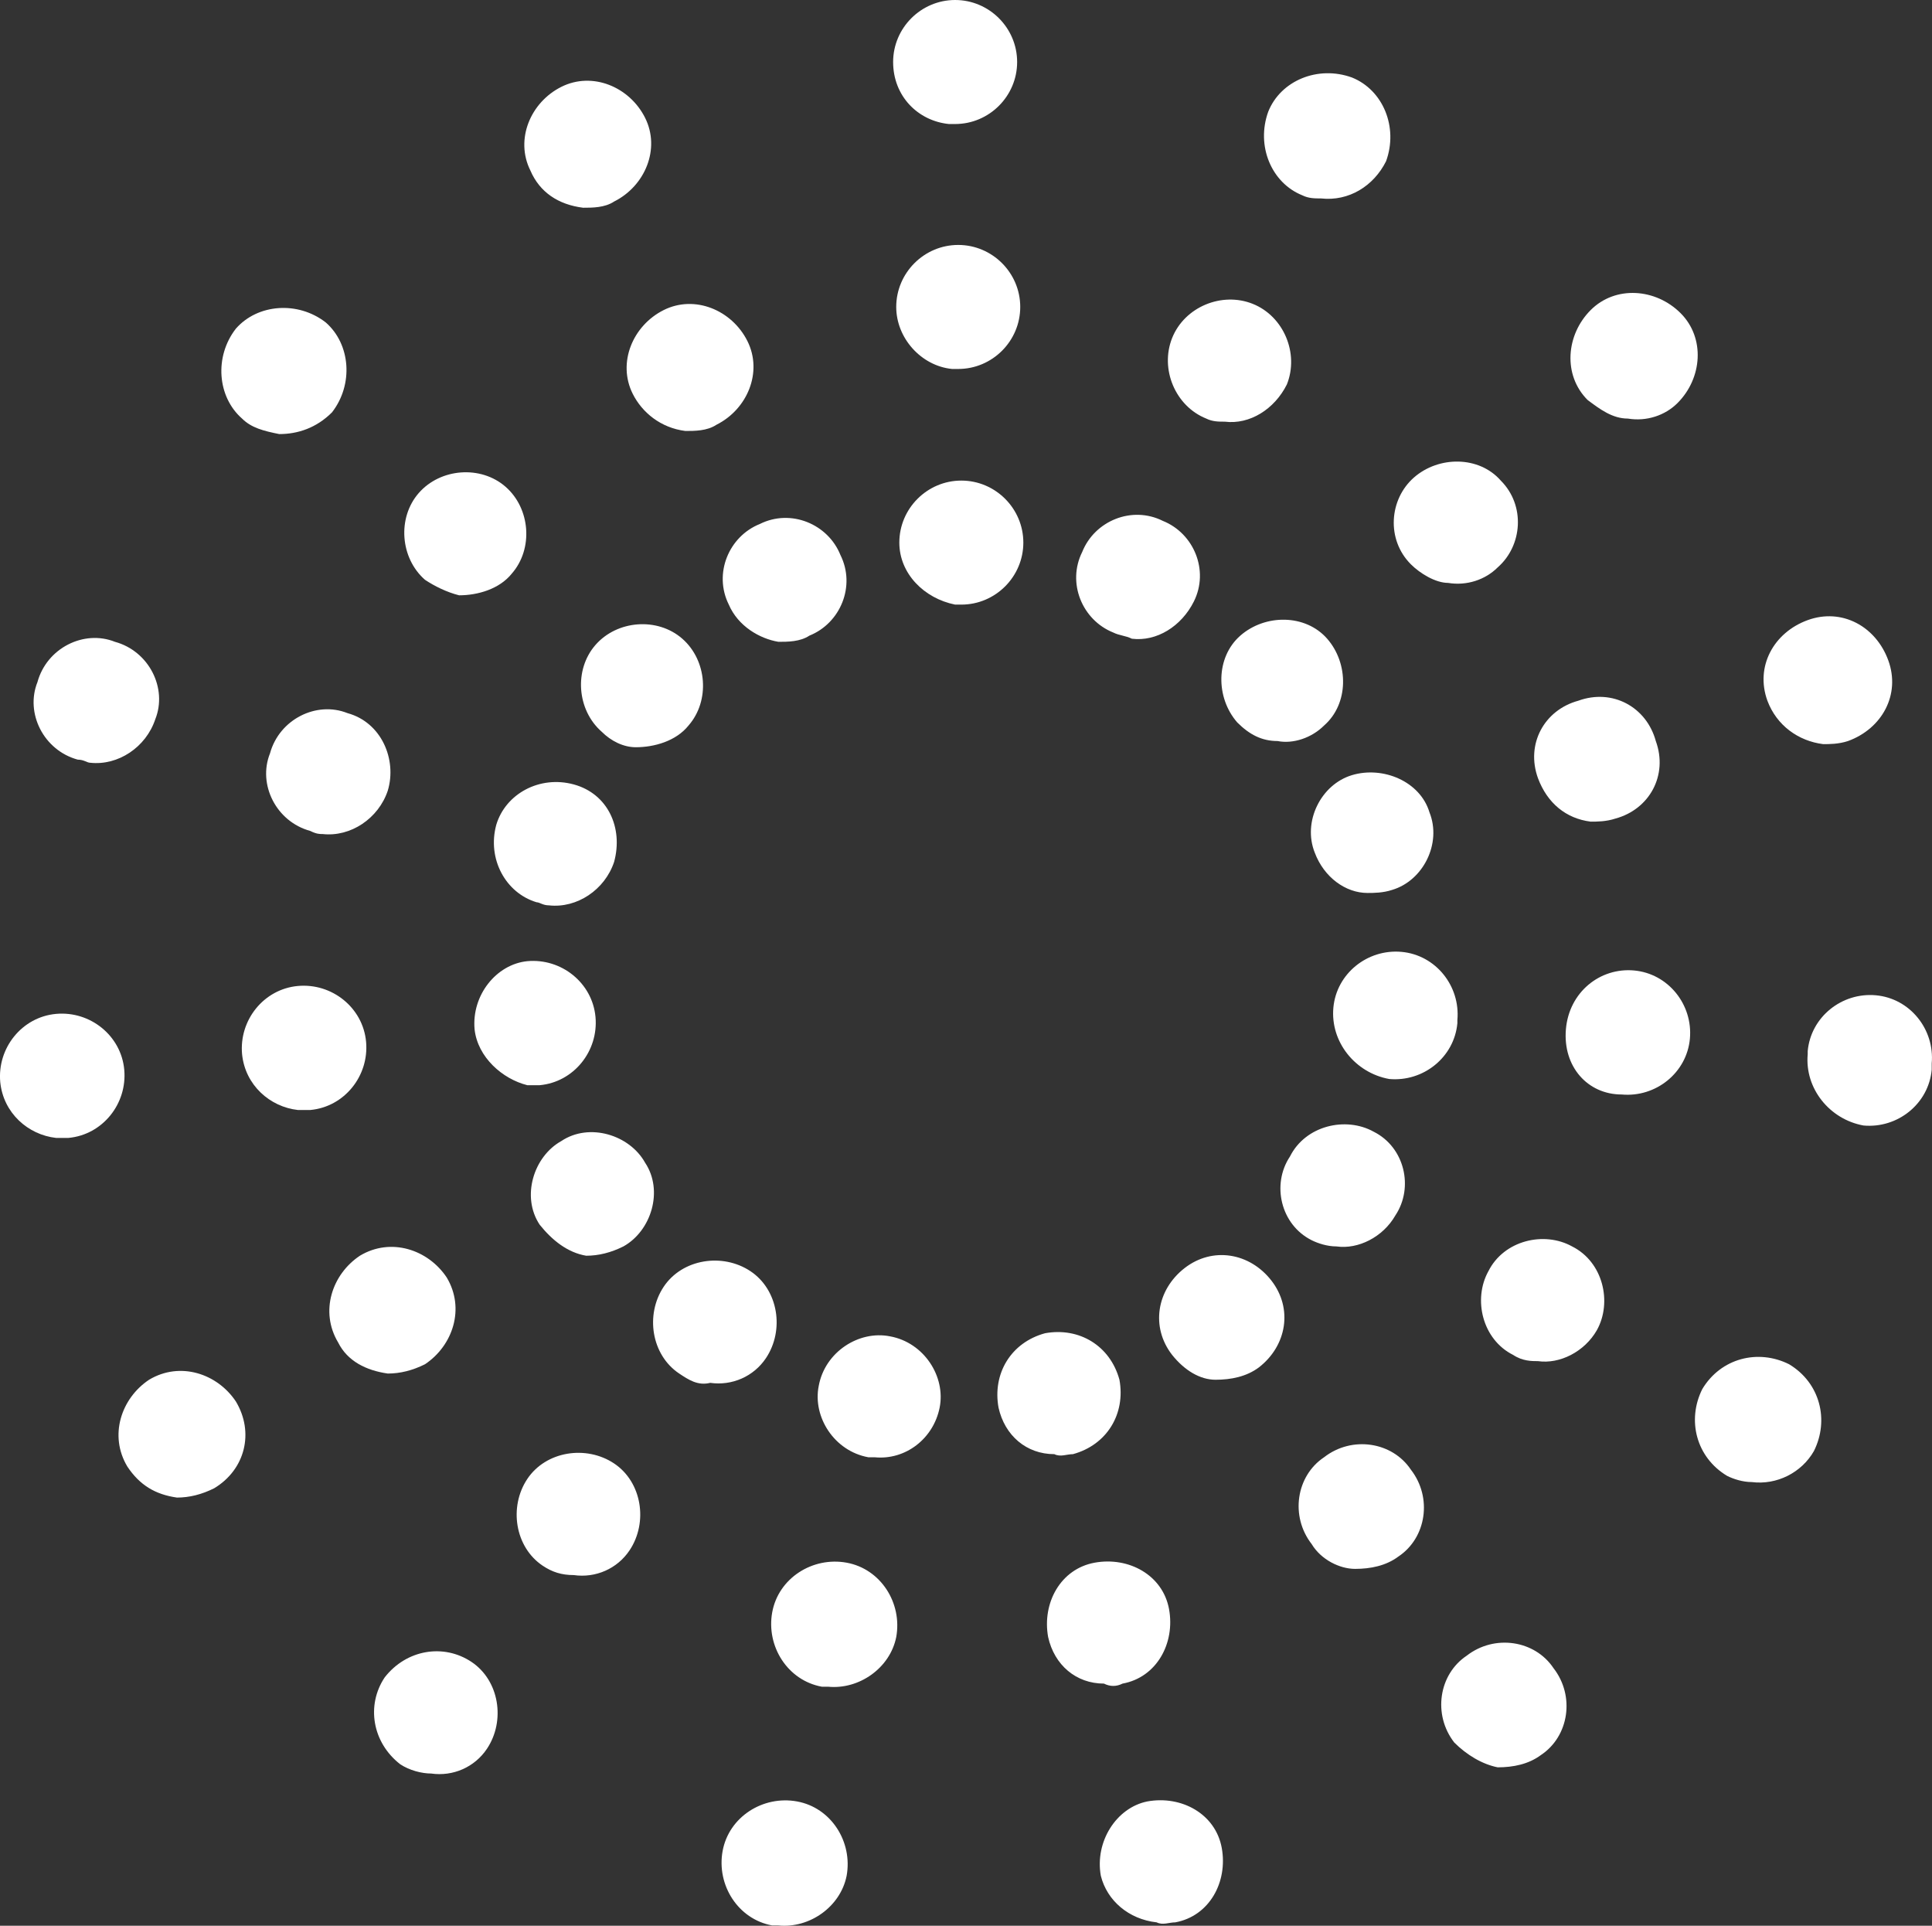
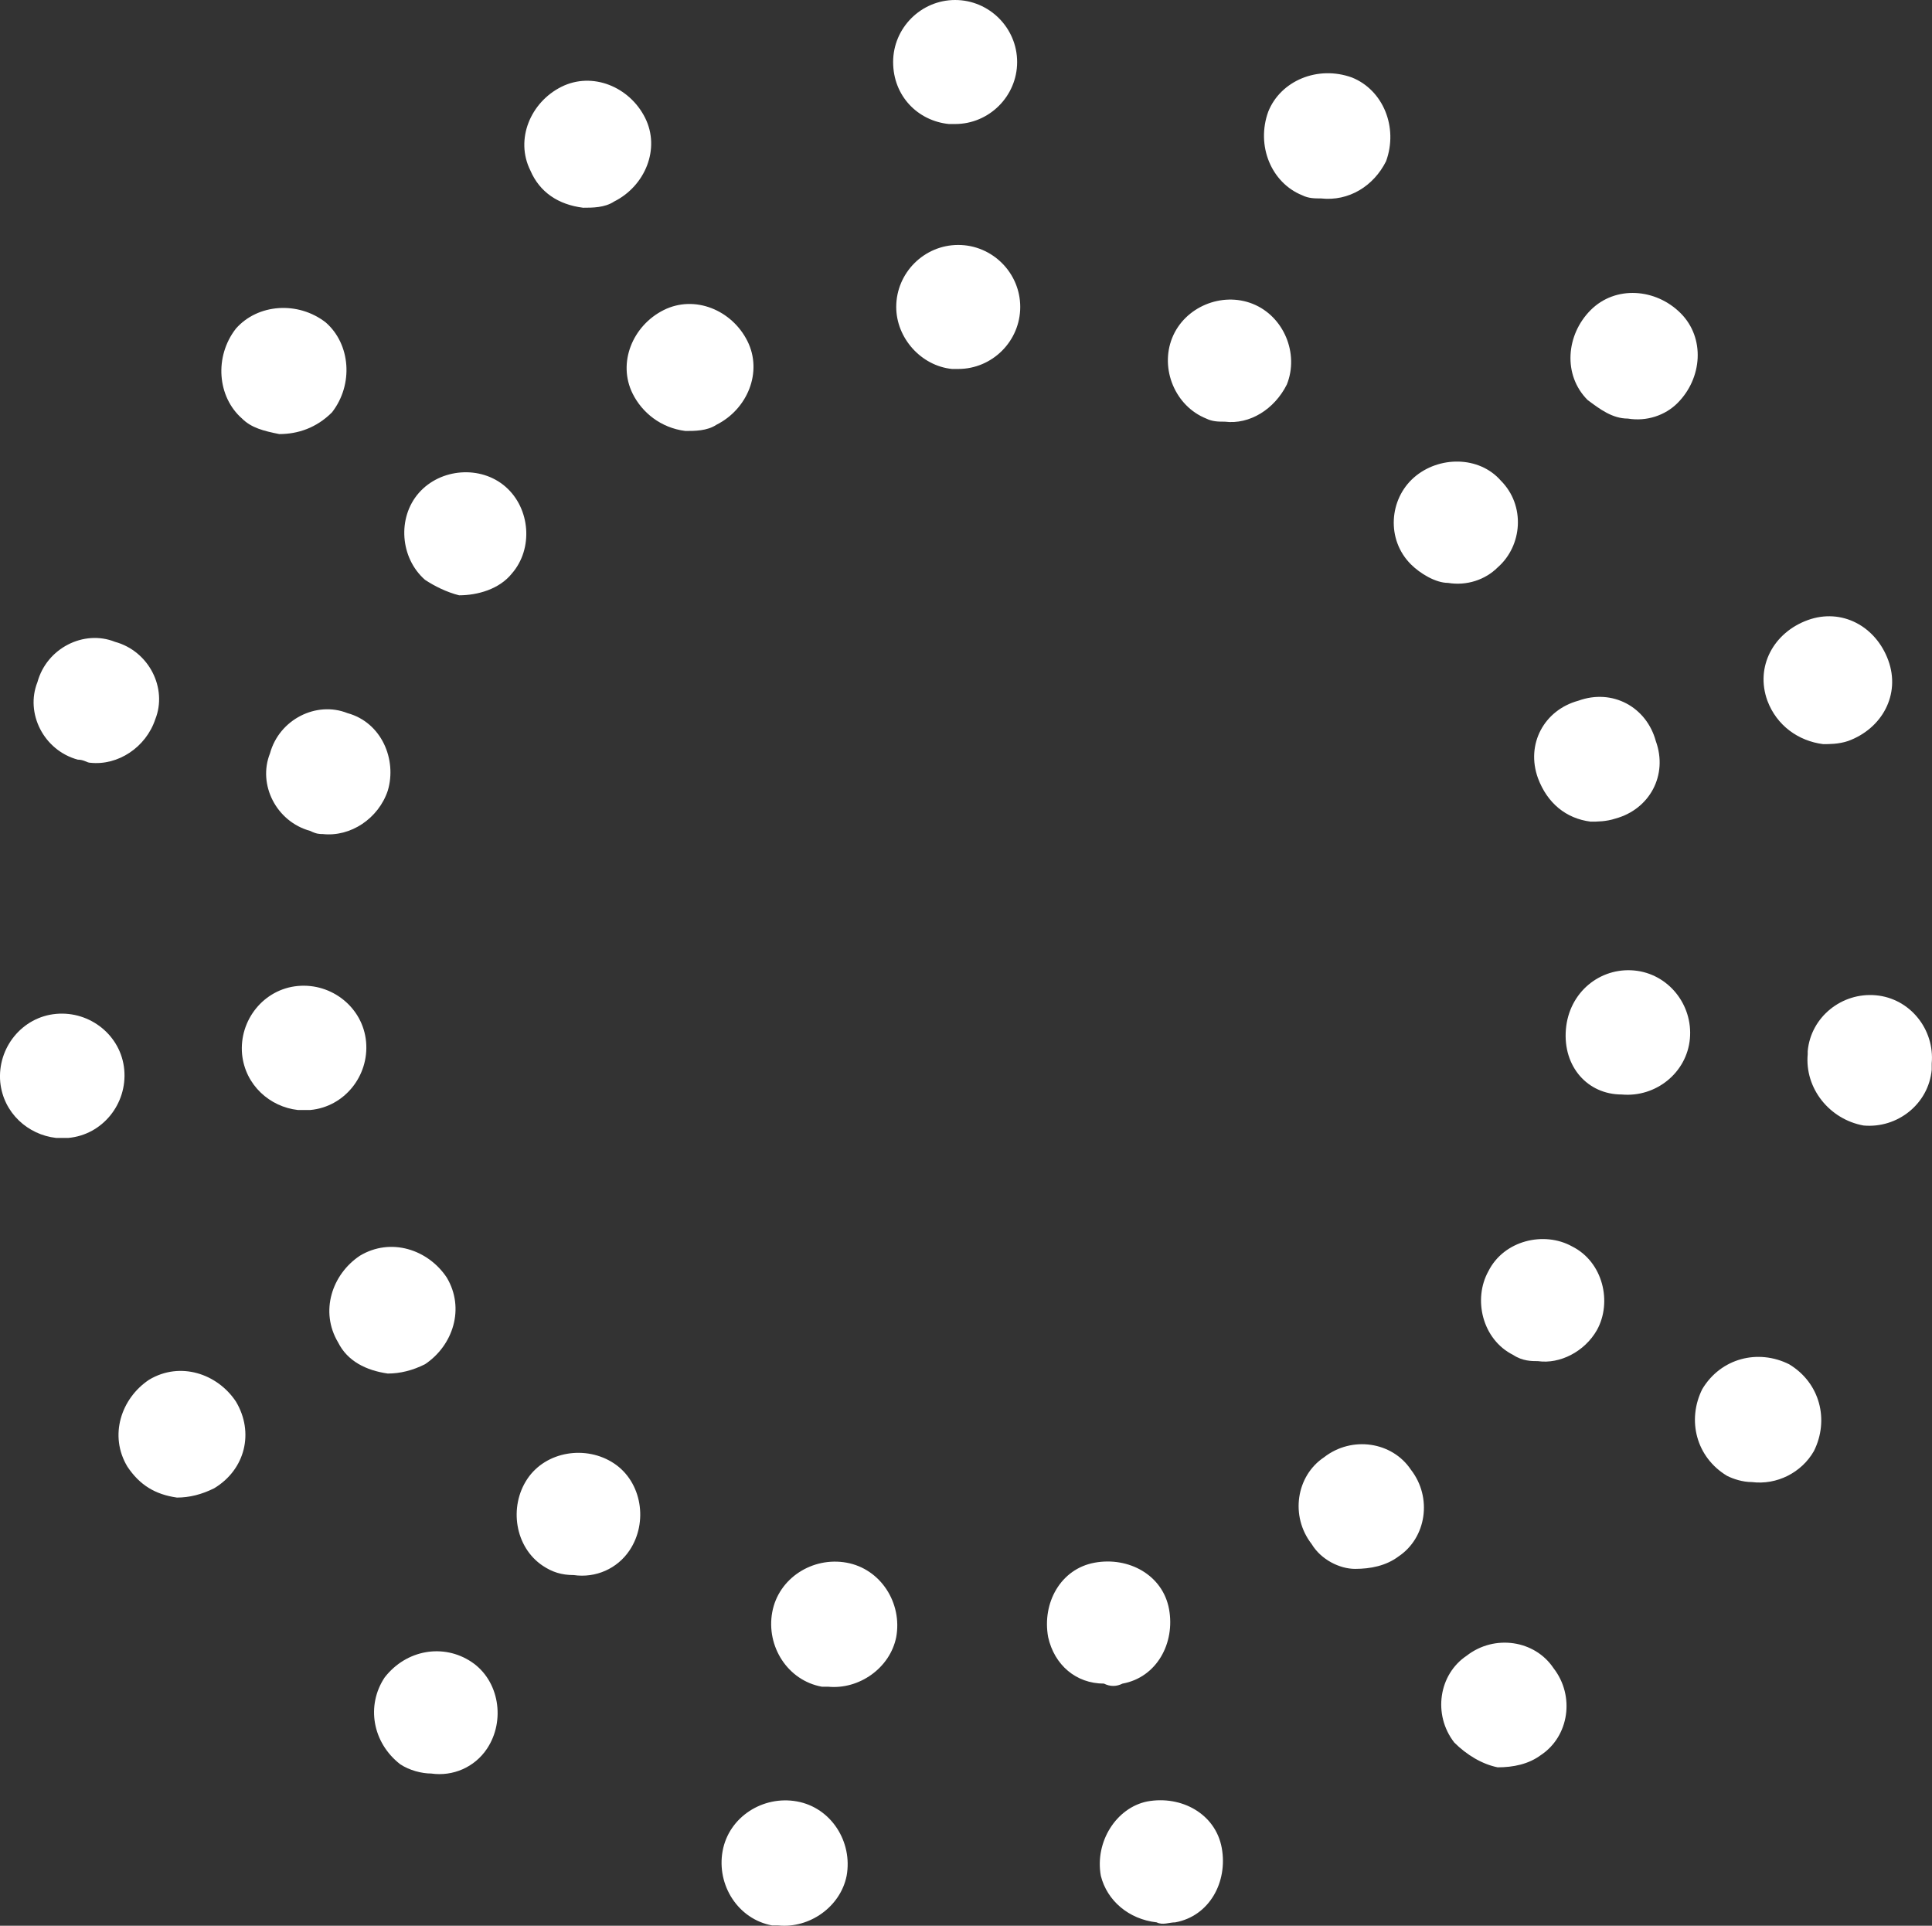
<svg xmlns="http://www.w3.org/2000/svg" xmlns:ns1="http://www.inkscape.org/namespaces/inkscape" xmlns:ns2="http://sodipodi.sourceforge.net/DTD/sodipodi-0.dtd" version="1.1" x="0px" y="0px" viewBox="-255 347 62.317 62.11" enable-background="new -255 347 100 100" xml:space="preserve" id="svg2" ns1:version="0.91 r13725" ns2:docname="lumiere-presence.svg" width="62.317" height="62.11">
  <rect x="-255" y="347" width="62.317" height="62.11" fill="#333333" stroke="none" />
  <defs id="defs16" />
  <ns2:namedview pagecolor="#ffffff" bordercolor="#666666" borderopacity="1" objecttolerance="10" gridtolerance="10" guidetolerance="10" ns1:pageopacity="0" ns1:pageshadow="2" ns1:window-width="756" ns1:window-height="480" id="namedview14" showgrid="false" fit-margin-top="0" fit-margin-left="0" fit-margin-right="0" fit-margin-bottom="0" ns1:zoom="1.888" ns1:cx="28.608439" ns1:cy="18.209501" ns1:window-x="0" ns1:window-y="0" ns1:window-maximized="0" ns1:current-layer="svg2" />
-   <path d="m -225.992,364.5 c 0,-1.1 0.9,-2 2,-2 l 0,0 c 1.1,0 2,0.9 2,2 0,1.1 -0.9,2 -2,2 -0.1,0 -0.1,0 -0.2,0 -1,-0.2 -1.8,-1 -1.8,-2 z m 6.9,2.9 c -1,-0.4 -1.5,-1.6 -1,-2.6 0.4,-1 1.6,-1.5 2.6,-1 1,0.4 1.5,1.6 1,2.6 -0.4,0.8 -1.2,1.3 -2,1.2 -0.2,-0.1 -0.4,-0.1 -0.6,-0.2 z m -12.4,-0.9 c -0.5,-1 0,-2.2 1,-2.6 1,-0.5 2.2,0 2.6,1 0.5,1 0,2.2 -1,2.6 -0.3,0.2 -0.7,0.2 -1,0.2 -0.6,-0.1 -1.3,-0.5 -1.6,-1.2 z m 16.4,3.8 c -0.7,-0.8 -0.7,-2.1 0.1,-2.8 0.8,-0.7 2.1,-0.7 2.8,0.1 0.7,0.8 0.7,2.1 -0.1,2.8 -0.4,0.4 -1,0.6 -1.5,0.5 -0.5,0 -0.9,-0.2 -1.3,-0.6 z m -20.5,0.3 c -0.8,-0.7 -0.9,-2 -0.2,-2.8 0.7,-0.8 2,-0.9 2.8,-0.2 0.8,0.7 0.9,2 0.2,2.8 -0.4,0.5 -1.1,0.7 -1.7,0.7 -0.4,0 -0.8,-0.2 -1.1,-0.5 z m 23,3.9 c -0.4,-1 0.2,-2.2 1.2,-2.5 1,-0.3 2.2,0.2 2.5,1.2 0.4,1 -0.2,2.2 -1.2,2.5 -0.3,0.1 -0.6,0.1 -0.8,0.1 -0.7,0 -1.4,-0.5 -1.7,-1.3 z m -25.1,1.6 c -1,-0.3 -1.6,-1.4 -1.3,-2.5 0.3,-1 1.4,-1.6 2.5,-1.3 1.1,0.3 1.6,1.4 1.3,2.5 -0.3,0.9 -1.2,1.5 -2.1,1.4 -0.2,0 -0.3,-0.1 -0.4,-0.1 z m 25.7,3.4 0,0 0,0 c 0.1,-1.1 1.1,-1.9 2.2,-1.8 1.1,0.1 1.9,1.1 1.8,2.2 l 0,0.1 c -0.1,1.1 -1.1,1.9 -2.2,1.8 -1.1,-0.2 -1.9,-1.2 -1.8,-2.3 z m -27.7,0.7 0,0 c -0.1,-1.1 0.7,-2.1 1.7,-2.2 1.1,-0.1 2.1,0.7 2.2,1.8 0.1,1.1 -0.7,2.1 -1.8,2.2 -0.1,0 -0.3,0 -0.4,0 -0.8,-0.2 -1.6,-0.9 -1.7,-1.8 z m 27,6.8 c -1,-0.5 -1.3,-1.8 -0.7,-2.7 0.5,-1 1.8,-1.3 2.7,-0.8 1,0.5 1.3,1.8 0.7,2.7 -0.4,0.7 -1.2,1.1 -1.9,1 -0.3,0 -0.6,-0.1 -0.8,-0.2 z m -24.9,-0.5 c -0.6,-0.9 -0.2,-2.2 0.7,-2.7 0.9,-0.6 2.2,-0.2 2.7,0.7 0.6,0.9 0.2,2.2 -0.7,2.7 -0.4,0.2 -0.8,0.3 -1.2,0.3 -0.6,-0.1 -1.1,-0.5 -1.5,-1 z m 20.4,4.2 c -0.7,-0.9 -0.5,-2.1 0.4,-2.8 0.9,-0.7 2.1,-0.5 2.8,0.4 0.7,0.9 0.5,2.1 -0.4,2.8 -0.4,0.3 -0.9,0.4 -1.4,0.4 -0.5,0 -1,-0.3 -1.4,-0.8 z m -15.9,0.6 c -0.9,-0.6 -1.1,-1.9 -0.5,-2.8 0.6,-0.9 1.9,-1.1 2.8,-0.5 0.9,0.6 1.1,1.9 0.5,2.8 -0.4,0.6 -1.1,0.9 -1.8,0.8 -0.4,0.1 -0.7,-0.1 -1,-0.3 z m 10.3,1.1 c -0.2,-1.1 0.4,-2.1 1.5,-2.4 1.1,-0.2 2.1,0.4 2.4,1.5 0.2,1.1 -0.4,2.1 -1.5,2.4 l 0,0 c -0.2,0 -0.4,0.1 -0.6,0 -0.9,0 -1.6,-0.6 -1.8,-1.5 z m -4.2,1.6 c -1.1,-0.2 -1.8,-1.3 -1.6,-2.3 0.2,-1.1 1.3,-1.8 2.3,-1.6 1.1,0.2 1.8,1.3 1.6,2.3 -0.2,1 -1.1,1.7 -2.1,1.6 -0.1,0 -0.2,0 -0.2,0 z" id="path4" ns1:connector-curvature="0" style="fill:#ffffff;fill-opacity:1" />
-   <path d="m -226.092,356.9 c 0,-1.1 0.9,-2 2,-2 1.1,0 2,0.9 2,2 0,1.1 -0.9,2 -2,2 -0.1,0 -0.1,0 -0.2,0 -1,-0.1 -1.8,-1 -1.8,-2 z m 10,3.6 c -1,-0.4 -1.5,-1.6 -1.1,-2.6 0.4,-1 1.6,-1.5 2.6,-1.1 1,0.4 1.5,1.6 1.1,2.6 -0.4,0.8 -1.2,1.3 -2,1.2 -0.2,0 -0.4,0 -0.6,-0.1 z m -18.5,-0.8 c -0.5,-1 0,-2.2 1,-2.7 1,-0.5 2.2,0 2.7,1 0.5,1 0,2.2 -1,2.7 -0.3,0.2 -0.7,0.2 -1,0.2 -0.8,-0.1 -1.4,-0.6 -1.7,-1.2 z m 25.1,5.5 c -0.8,-0.8 -0.7,-2.1 0.1,-2.8 0.8,-0.7 2.1,-0.7 2.8,0.1 0.8,0.8 0.7,2.1 -0.1,2.8 -0.4,0.4 -1,0.6 -1.6,0.5 -0.4,0 -0.9,-0.3 -1.2,-0.6 z m -31.8,0.5 c -0.8,-0.7 -0.9,-2 -0.2,-2.8 0.7,-0.8 2,-0.9 2.8,-0.2 0.8,0.7 0.9,2 0.2,2.8 -0.4,0.5 -1.1,0.7 -1.7,0.7 -0.4,-0.1 -0.8,-0.3 -1.1,-0.5 z m 35.9,6.4 c -0.4,-1.1 0.2,-2.2 1.3,-2.5 1.1,-0.4 2.2,0.2 2.5,1.3 0.4,1.1 -0.2,2.2 -1.3,2.5 -0.3,0.1 -0.6,0.1 -0.8,0.1 -0.8,-0.1 -1.4,-0.6 -1.7,-1.4 z m -39.6,1.7 c -1.1,-0.3 -1.7,-1.5 -1.3,-2.5 0.3,-1.1 1.5,-1.7 2.5,-1.3 1.1,0.3 1.6,1.5 1.3,2.5 -0.3,0.9 -1.2,1.5 -2.1,1.4 -0.1,0 -0.2,0 -0.4,-0.1 z m 40.5,6.4 0,0 0,0 0,0 c 0.1,-1.2 1.1,-2 2.2,-1.9 1.1,0.1 1.9,1.1 1.8,2.2 l 0,0 0,0 c -0.1,1.1 -1.1,1.9 -2.2,1.8 -1.1,0 -1.9,-0.9 -1.8,-2.1 z m -42.7,0.8 0,0 c -0.1,-1.1 0.7,-2.1 1.8,-2.2 1.1,-0.1 2.1,0.7 2.2,1.8 0.1,1.1 -0.7,2.1 -1.8,2.2 -0.1,0 -0.3,0 -0.4,0 -0.9,-0.1 -1.7,-0.8 -1.8,-1.8 z m 41,9.7 c -1,-0.5 -1.3,-1.8 -0.8,-2.7 l 0,0 c 0.5,-1 1.8,-1.3 2.7,-0.8 1,0.5 1.3,1.8 0.8,2.7 -0.4,0.7 -1.2,1.1 -1.9,1 -0.2,0 -0.5,0 -0.8,-0.2 z m -37.9,-0.4 c -0.6,-1 -0.2,-2.2 0.7,-2.8 1,-0.6 2.2,-0.2 2.8,0.7 0.6,1 0.2,2.2 -0.7,2.8 -0.4,0.2 -0.8,0.3 -1.2,0.3 -0.7,-0.1 -1.3,-0.4 -1.6,-1 z m 31.4,6.5 c -0.7,-0.9 -0.5,-2.2 0.4,-2.8 0.9,-0.7 2.2,-0.5 2.8,0.4 0.7,0.9 0.5,2.2 -0.4,2.8 -0.4,0.3 -0.9,0.4 -1.4,0.4 -0.5,0 -1.1,-0.3 -1.4,-0.8 z m -24.8,0.7 c -0.9,-0.6 -1.1,-1.9 -0.5,-2.8 0.6,-0.9 1.9,-1.1 2.8,-0.5 0.9,0.6 1.1,1.9 0.5,2.8 -0.4,0.6 -1.1,0.9 -1.8,0.8 -0.4,0 -0.7,-0.1 -1,-0.3 z m 16.3,2.3 c -0.2,-1.1 0.4,-2.2 1.5,-2.4 l 0,0 c 1.1,-0.2 2.2,0.4 2.4,1.5 0.2,1.1 -0.4,2.2 -1.5,2.4 -0.2,0.1 -0.4,0.1 -0.6,0 -0.9,0 -1.6,-0.6 -1.8,-1.5 z m -7.3,1.6 0,0 c -1.1,-0.2 -1.8,-1.3 -1.6,-2.4 0.2,-1.1 1.3,-1.8 2.4,-1.6 1.1,0.2 1.8,1.3 1.6,2.4 -0.2,1 -1.2,1.7 -2.2,1.6 -0.1,0 -0.2,0 -0.2,0 z" id="path6" ns1:connector-curvature="0" style="fill:#ffffff;fill-opacity:1" />
+   <path d="m -226.092,356.9 c 0,-1.1 0.9,-2 2,-2 1.1,0 2,0.9 2,2 0,1.1 -0.9,2 -2,2 -0.1,0 -0.1,0 -0.2,0 -1,-0.1 -1.8,-1 -1.8,-2 z m 10,3.6 c -1,-0.4 -1.5,-1.6 -1.1,-2.6 0.4,-1 1.6,-1.5 2.6,-1.1 1,0.4 1.5,1.6 1.1,2.6 -0.4,0.8 -1.2,1.3 -2,1.2 -0.2,0 -0.4,0 -0.6,-0.1 z m -18.5,-0.8 c -0.5,-1 0,-2.2 1,-2.7 1,-0.5 2.2,0 2.7,1 0.5,1 0,2.2 -1,2.7 -0.3,0.2 -0.7,0.2 -1,0.2 -0.8,-0.1 -1.4,-0.6 -1.7,-1.2 z m 25.1,5.5 c -0.8,-0.8 -0.7,-2.1 0.1,-2.8 0.8,-0.7 2.1,-0.7 2.8,0.1 0.8,0.8 0.7,2.1 -0.1,2.8 -0.4,0.4 -1,0.6 -1.6,0.5 -0.4,0 -0.9,-0.3 -1.2,-0.6 z m -31.8,0.5 c -0.8,-0.7 -0.9,-2 -0.2,-2.8 0.7,-0.8 2,-0.9 2.8,-0.2 0.8,0.7 0.9,2 0.2,2.8 -0.4,0.5 -1.1,0.7 -1.7,0.7 -0.4,-0.1 -0.8,-0.3 -1.1,-0.5 z m 35.9,6.4 c -0.4,-1.1 0.2,-2.2 1.3,-2.5 1.1,-0.4 2.2,0.2 2.5,1.3 0.4,1.1 -0.2,2.2 -1.3,2.5 -0.3,0.1 -0.6,0.1 -0.8,0.1 -0.8,-0.1 -1.4,-0.6 -1.7,-1.4 z m -39.6,1.7 c -1.1,-0.3 -1.7,-1.5 -1.3,-2.5 0.3,-1.1 1.5,-1.7 2.5,-1.3 1.1,0.3 1.6,1.5 1.3,2.5 -0.3,0.9 -1.2,1.5 -2.1,1.4 -0.1,0 -0.2,0 -0.4,-0.1 z m 40.5,6.4 0,0 0,0 0,0 c 0.1,-1.2 1.1,-2 2.2,-1.9 1.1,0.1 1.9,1.1 1.8,2.2 l 0,0 0,0 c -0.1,1.1 -1.1,1.9 -2.2,1.8 -1.1,0 -1.9,-0.9 -1.8,-2.1 z m -42.7,0.8 0,0 c -0.1,-1.1 0.7,-2.1 1.8,-2.2 1.1,-0.1 2.1,0.7 2.2,1.8 0.1,1.1 -0.7,2.1 -1.8,2.2 -0.1,0 -0.3,0 -0.4,0 -0.9,-0.1 -1.7,-0.8 -1.8,-1.8 z m 41,9.7 c -1,-0.5 -1.3,-1.8 -0.8,-2.7 l 0,0 c 0.5,-1 1.8,-1.3 2.7,-0.8 1,0.5 1.3,1.8 0.8,2.7 -0.4,0.7 -1.2,1.1 -1.9,1 -0.2,0 -0.5,0 -0.8,-0.2 z m -37.9,-0.4 c -0.6,-1 -0.2,-2.2 0.7,-2.8 1,-0.6 2.2,-0.2 2.8,0.7 0.6,1 0.2,2.2 -0.7,2.8 -0.4,0.2 -0.8,0.3 -1.2,0.3 -0.7,-0.1 -1.3,-0.4 -1.6,-1 z m 31.4,6.5 c -0.7,-0.9 -0.5,-2.2 0.4,-2.8 0.9,-0.7 2.2,-0.5 2.8,0.4 0.7,0.9 0.5,2.2 -0.4,2.8 -0.4,0.3 -0.9,0.4 -1.4,0.4 -0.5,0 -1.1,-0.3 -1.4,-0.8 z m -24.8,0.7 c -0.9,-0.6 -1.1,-1.9 -0.5,-2.8 0.6,-0.9 1.9,-1.1 2.8,-0.5 0.9,0.6 1.1,1.9 0.5,2.8 -0.4,0.6 -1.1,0.9 -1.8,0.8 -0.4,0 -0.7,-0.1 -1,-0.3 m 16.3,2.3 c -0.2,-1.1 0.4,-2.2 1.5,-2.4 l 0,0 c 1.1,-0.2 2.2,0.4 2.4,1.5 0.2,1.1 -0.4,2.2 -1.5,2.4 -0.2,0.1 -0.4,0.1 -0.6,0 -0.9,0 -1.6,-0.6 -1.8,-1.5 z m -7.3,1.6 0,0 c -1.1,-0.2 -1.8,-1.3 -1.6,-2.4 0.2,-1.1 1.3,-1.8 2.4,-1.6 1.1,0.2 1.8,1.3 1.6,2.4 -0.2,1 -1.2,1.7 -2.2,1.6 -0.1,0 -0.2,0 -0.2,0 z" id="path6" ns1:connector-curvature="0" style="fill:#ffffff;fill-opacity:1" />
  <path d="m -226.192,349 c 0,-1.1 0.9,-2 2,-2 1.1,0 2,0.9 2,2 0,1.1 -0.9,2 -2,2 -0.1,0 -0.1,0 -0.2,0 -1,-0.1 -1.8,-0.9 -1.8,-2 z m 13.2,4.3 0,0 c -1,-0.4 -1.5,-1.6 -1.1,-2.7 0.4,-1 1.6,-1.5 2.7,-1.1 1,0.4 1.5,1.6 1.1,2.7 -0.4,0.8 -1.2,1.3 -2.1,1.2 -0.2,0 -0.4,0 -0.6,-0.1 z m -24.9,-0.8 c -0.5,-1 0,-2.2 1,-2.7 1,-0.5 2.2,0 2.7,1 0.5,1 0,2.2 -1,2.7 -0.3,0.2 -0.7,0.2 -1,0.2 -0.8,-0.1 -1.4,-0.5 -1.7,-1.2 z m 34.1,7.4 c -0.8,-0.8 -0.7,-2.1 0.1,-2.9 0.8,-0.8 2.1,-0.7 2.9,0.1 0.8,0.8 0.7,2.1 -0.1,2.9 -0.4,0.4 -1,0.6 -1.6,0.5 -0.5,0 -0.9,-0.3 -1.3,-0.6 z m -43.4,0.6 c -0.8,-0.7 -0.9,-2 -0.2,-2.9 0.7,-0.8 2,-0.9 2.9,-0.2 0.8,0.7 0.9,2 0.2,2.9 -0.5,0.5 -1.1,0.7 -1.7,0.7 -0.5,-0.1 -0.9,-0.2 -1.2,-0.5 z m 49.2,9.1 c -0.4,-1.1 0.2,-2.2 1.3,-2.6 1.1,-0.4 2.2,0.2 2.6,1.3 0.4,1.1 -0.2,2.2 -1.3,2.6 -0.3,0.1 -0.6,0.1 -0.8,0.1 -0.8,-0.1 -1.5,-0.6 -1.8,-1.4 z m -54.5,1.9 c -1.1,-0.3 -1.7,-1.5 -1.3,-2.5 0.3,-1.1 1.5,-1.7 2.5,-1.3 1.1,0.3 1.7,1.5 1.3,2.5 -0.3,0.9 -1.2,1.5 -2.1,1.4 -0.1,0 -0.2,-0.1 -0.4,-0.1 z m 55.8,9.5 0,0 0,-0.1 c 0.1,-1.1 1.1,-1.9 2.2,-1.8 1.1,0.1 1.9,1.1 1.8,2.2 l 0,0.1 0,0.1 c -0.1,1.1 -1.1,1.9 -2.2,1.8 -1.1,-0.2 -1.9,-1.2 -1.8,-2.3 z m -58.3,0.9 0,0 c -0.1,-1.1 0.7,-2.1 1.8,-2.2 1.1,-0.1 2.1,0.7 2.2,1.8 0.1,1.1 -0.7,2.1 -1.8,2.2 -0.1,0 -0.3,0 -0.4,0 -0.9,-0.1 -1.7,-0.8 -1.8,-1.8 z m 55.7,12.7 c -1,-0.6 -1.3,-1.8 -0.8,-2.8 0.6,-1 1.8,-1.3 2.8,-0.8 1,0.6 1.3,1.8 0.8,2.8 -0.4,0.7 -1.2,1.1 -2,1 -0.3,0 -0.6,-0.1 -0.8,-0.2 z m -51.6,-0.3 0,0 c -0.6,-1 -0.2,-2.2 0.7,-2.8 1,-0.6 2.2,-0.2 2.8,0.7 0.6,1 0.3,2.2 -0.7,2.8 -0.4,0.2 -0.8,0.3 -1.2,0.3 -0.7,-0.1 -1.2,-0.4 -1.6,-1 z m 42.8,8.9 c -0.7,-0.9 -0.5,-2.2 0.4,-2.8 0.9,-0.7 2.2,-0.5 2.8,0.4 0.7,0.9 0.5,2.2 -0.4,2.8 -0.4,0.3 -0.9,0.4 -1.4,0.4 -0.5,-0.1 -1,-0.4 -1.4,-0.8 z m -34,0.7 c -0.9,-0.7 -1.1,-1.9 -0.5,-2.8 0.7,-0.9 1.9,-1.1 2.8,-0.5 0.9,0.6 1.1,1.9 0.5,2.8 -0.4,0.6 -1.1,0.9 -1.8,0.8 -0.3,0 -0.7,-0.1 -1,-0.3 z m 22.6,3.6 c -0.2,-1.1 0.5,-2.2 1.5,-2.4 1.1,-0.2 2.2,0.4 2.4,1.5 0.2,1.1 -0.4,2.2 -1.5,2.4 -0.2,0 -0.4,0.1 -0.6,0 -0.9,-0.1 -1.6,-0.7 -1.8,-1.5 z m -10.6,1.6 c -1.1,-0.2 -1.8,-1.3 -1.6,-2.4 0.2,-1.1 1.3,-1.8 2.4,-1.6 1.1,0.2 1.8,1.3 1.6,2.4 -0.2,1 -1.2,1.7 -2.2,1.6 -0.1,0 -0.1,0 -0.2,0 z" id="path8" ns1:connector-curvature="0" style="fill:#ffffff;fill-opacity:1" />
</svg>